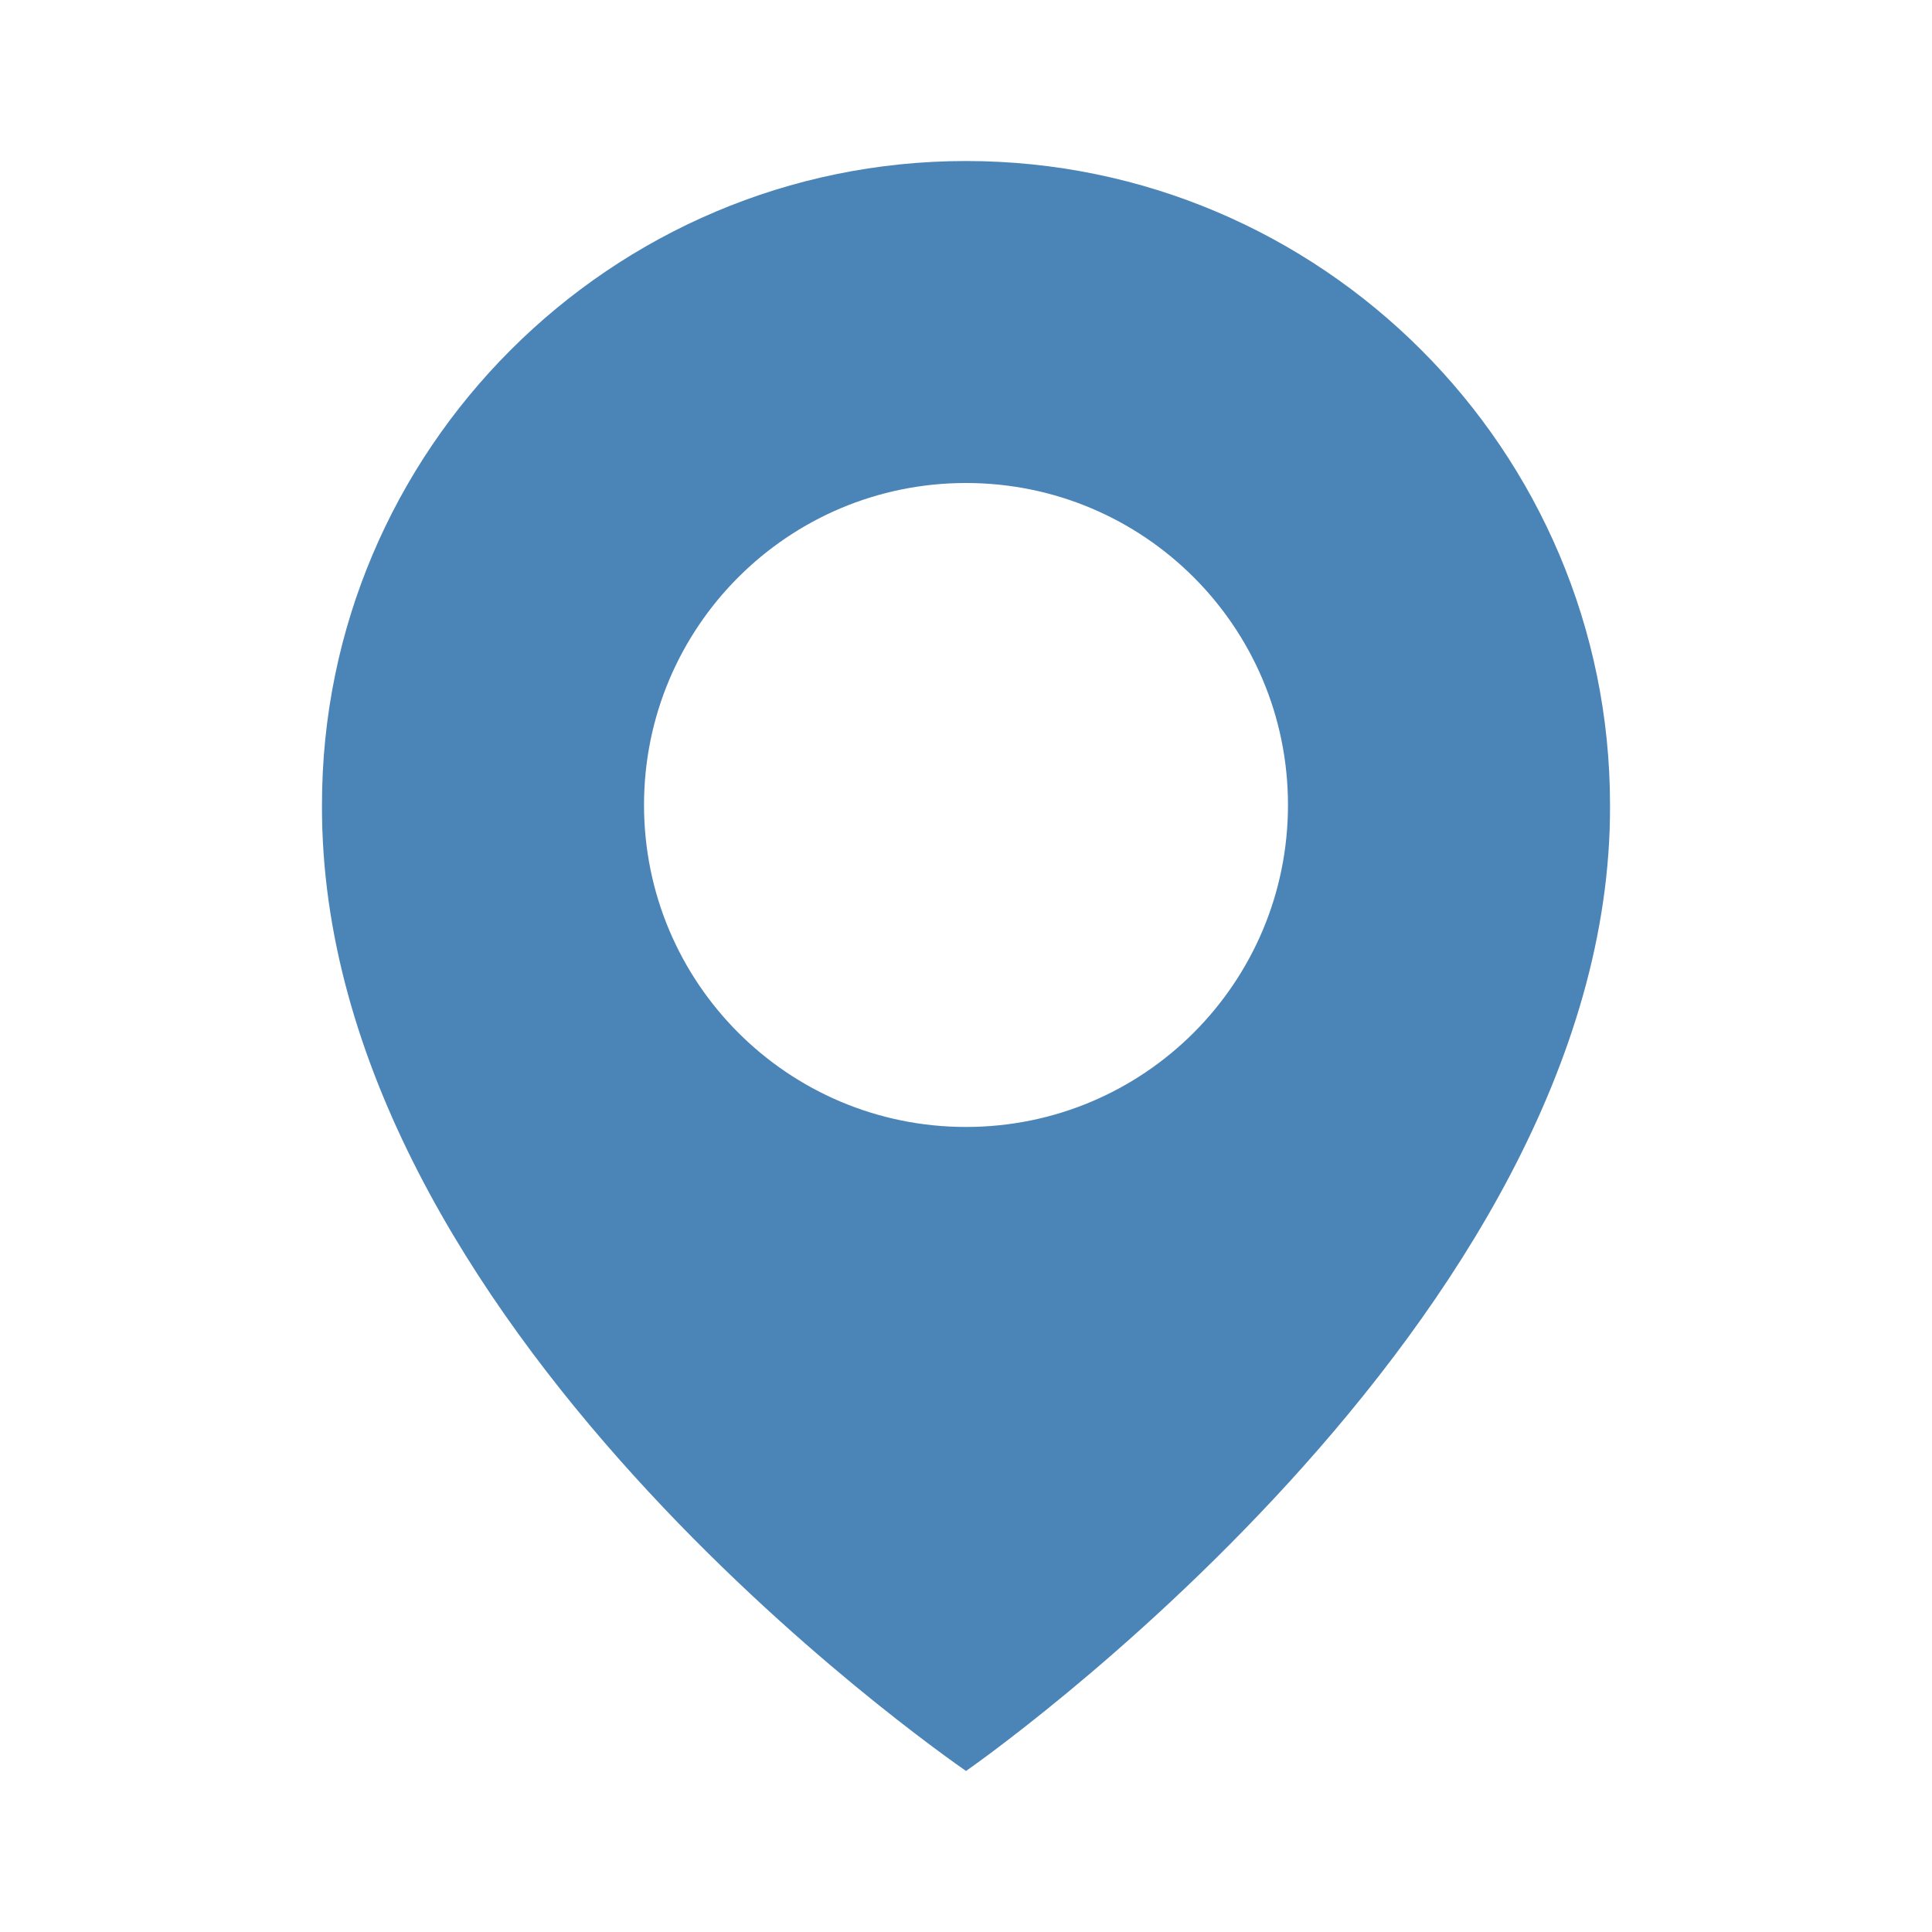
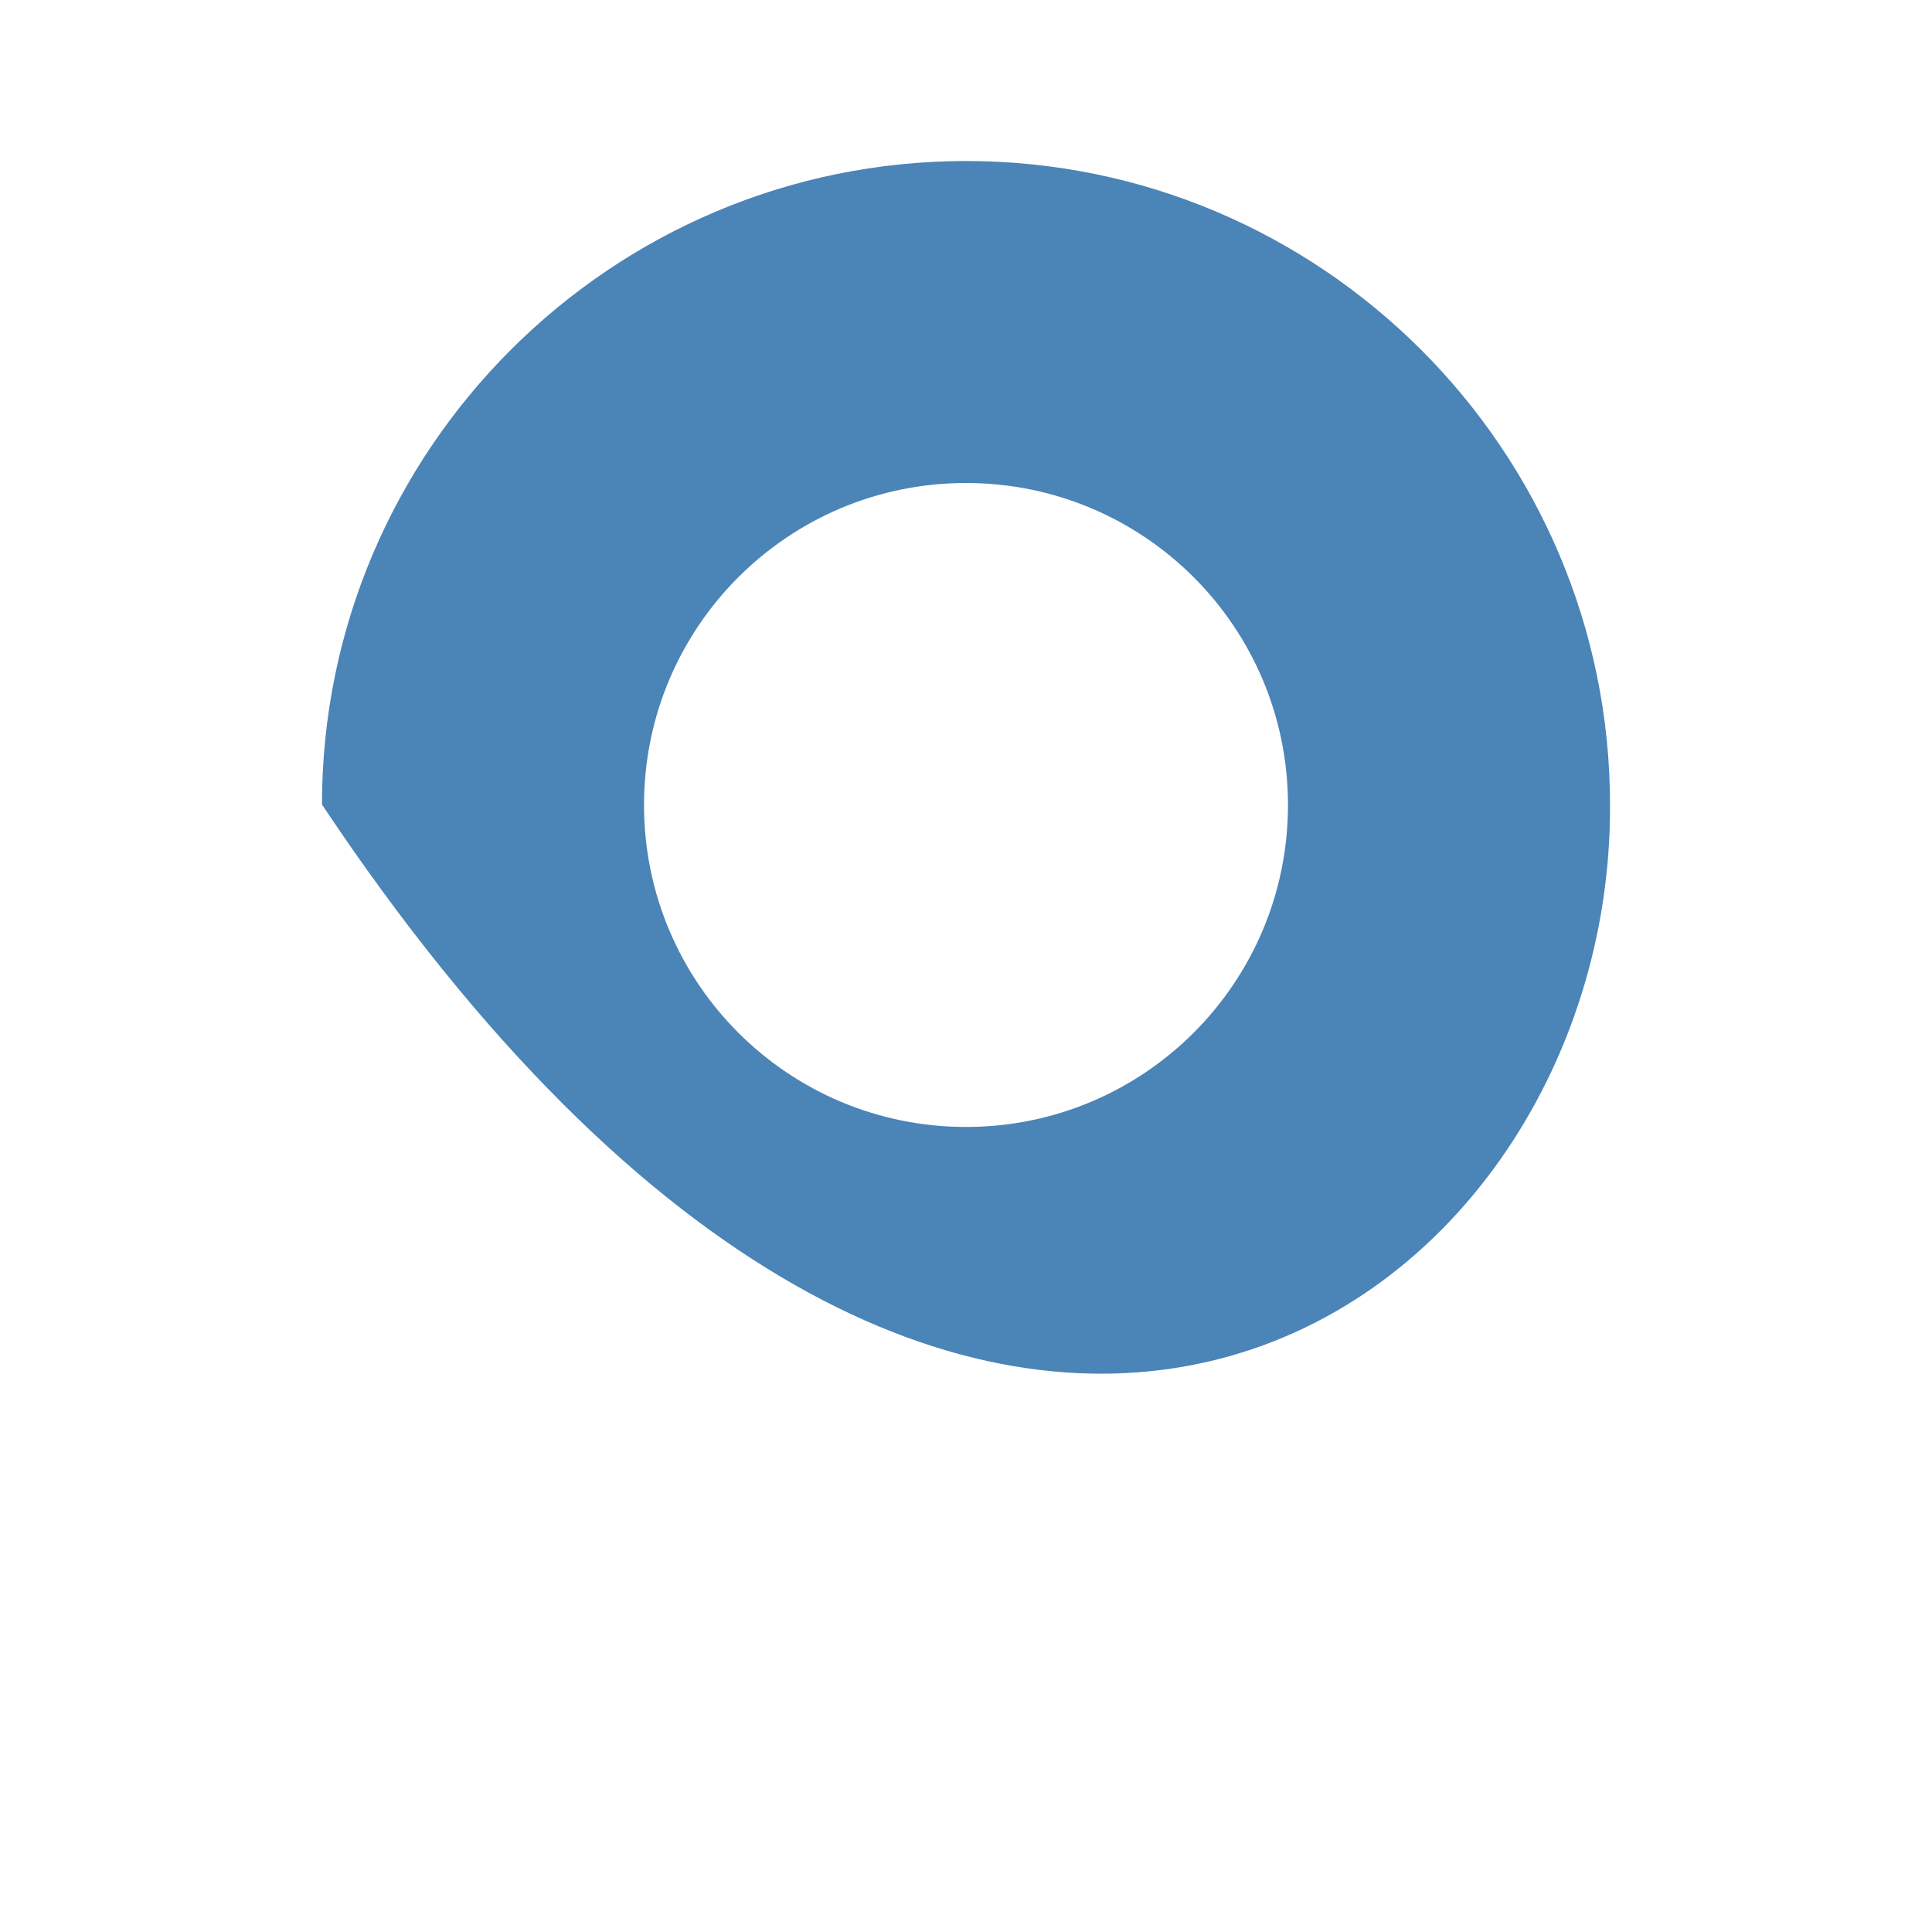
<svg xmlns="http://www.w3.org/2000/svg" width="32" height="32" viewBox="0 0 32 32" fill="none">
-   <path d="M16 2.667C10.119 2.667 5.333 7.452 5.333 13.326C5.295 21.92 15.595 29.045 16 29.333C16 29.333 26.705 21.92 26.667 13.333C26.667 7.452 21.881 2.667 16 2.667ZM16 18.666C13.053 18.666 10.667 16.28 10.667 13.333C10.667 10.386 13.053 8 16 8C18.947 8 21.333 10.386 21.333 13.333C21.333 16.28 18.947 18.666 16 18.666Z" fill="#4B84B7" />
+   <path d="M16 2.667C10.119 2.667 5.333 7.452 5.333 13.326C16 29.333 26.705 21.92 26.667 13.333C26.667 7.452 21.881 2.667 16 2.667ZM16 18.666C13.053 18.666 10.667 16.28 10.667 13.333C10.667 10.386 13.053 8 16 8C18.947 8 21.333 10.386 21.333 13.333C21.333 16.28 18.947 18.666 16 18.666Z" fill="#4B84B7" />
</svg>